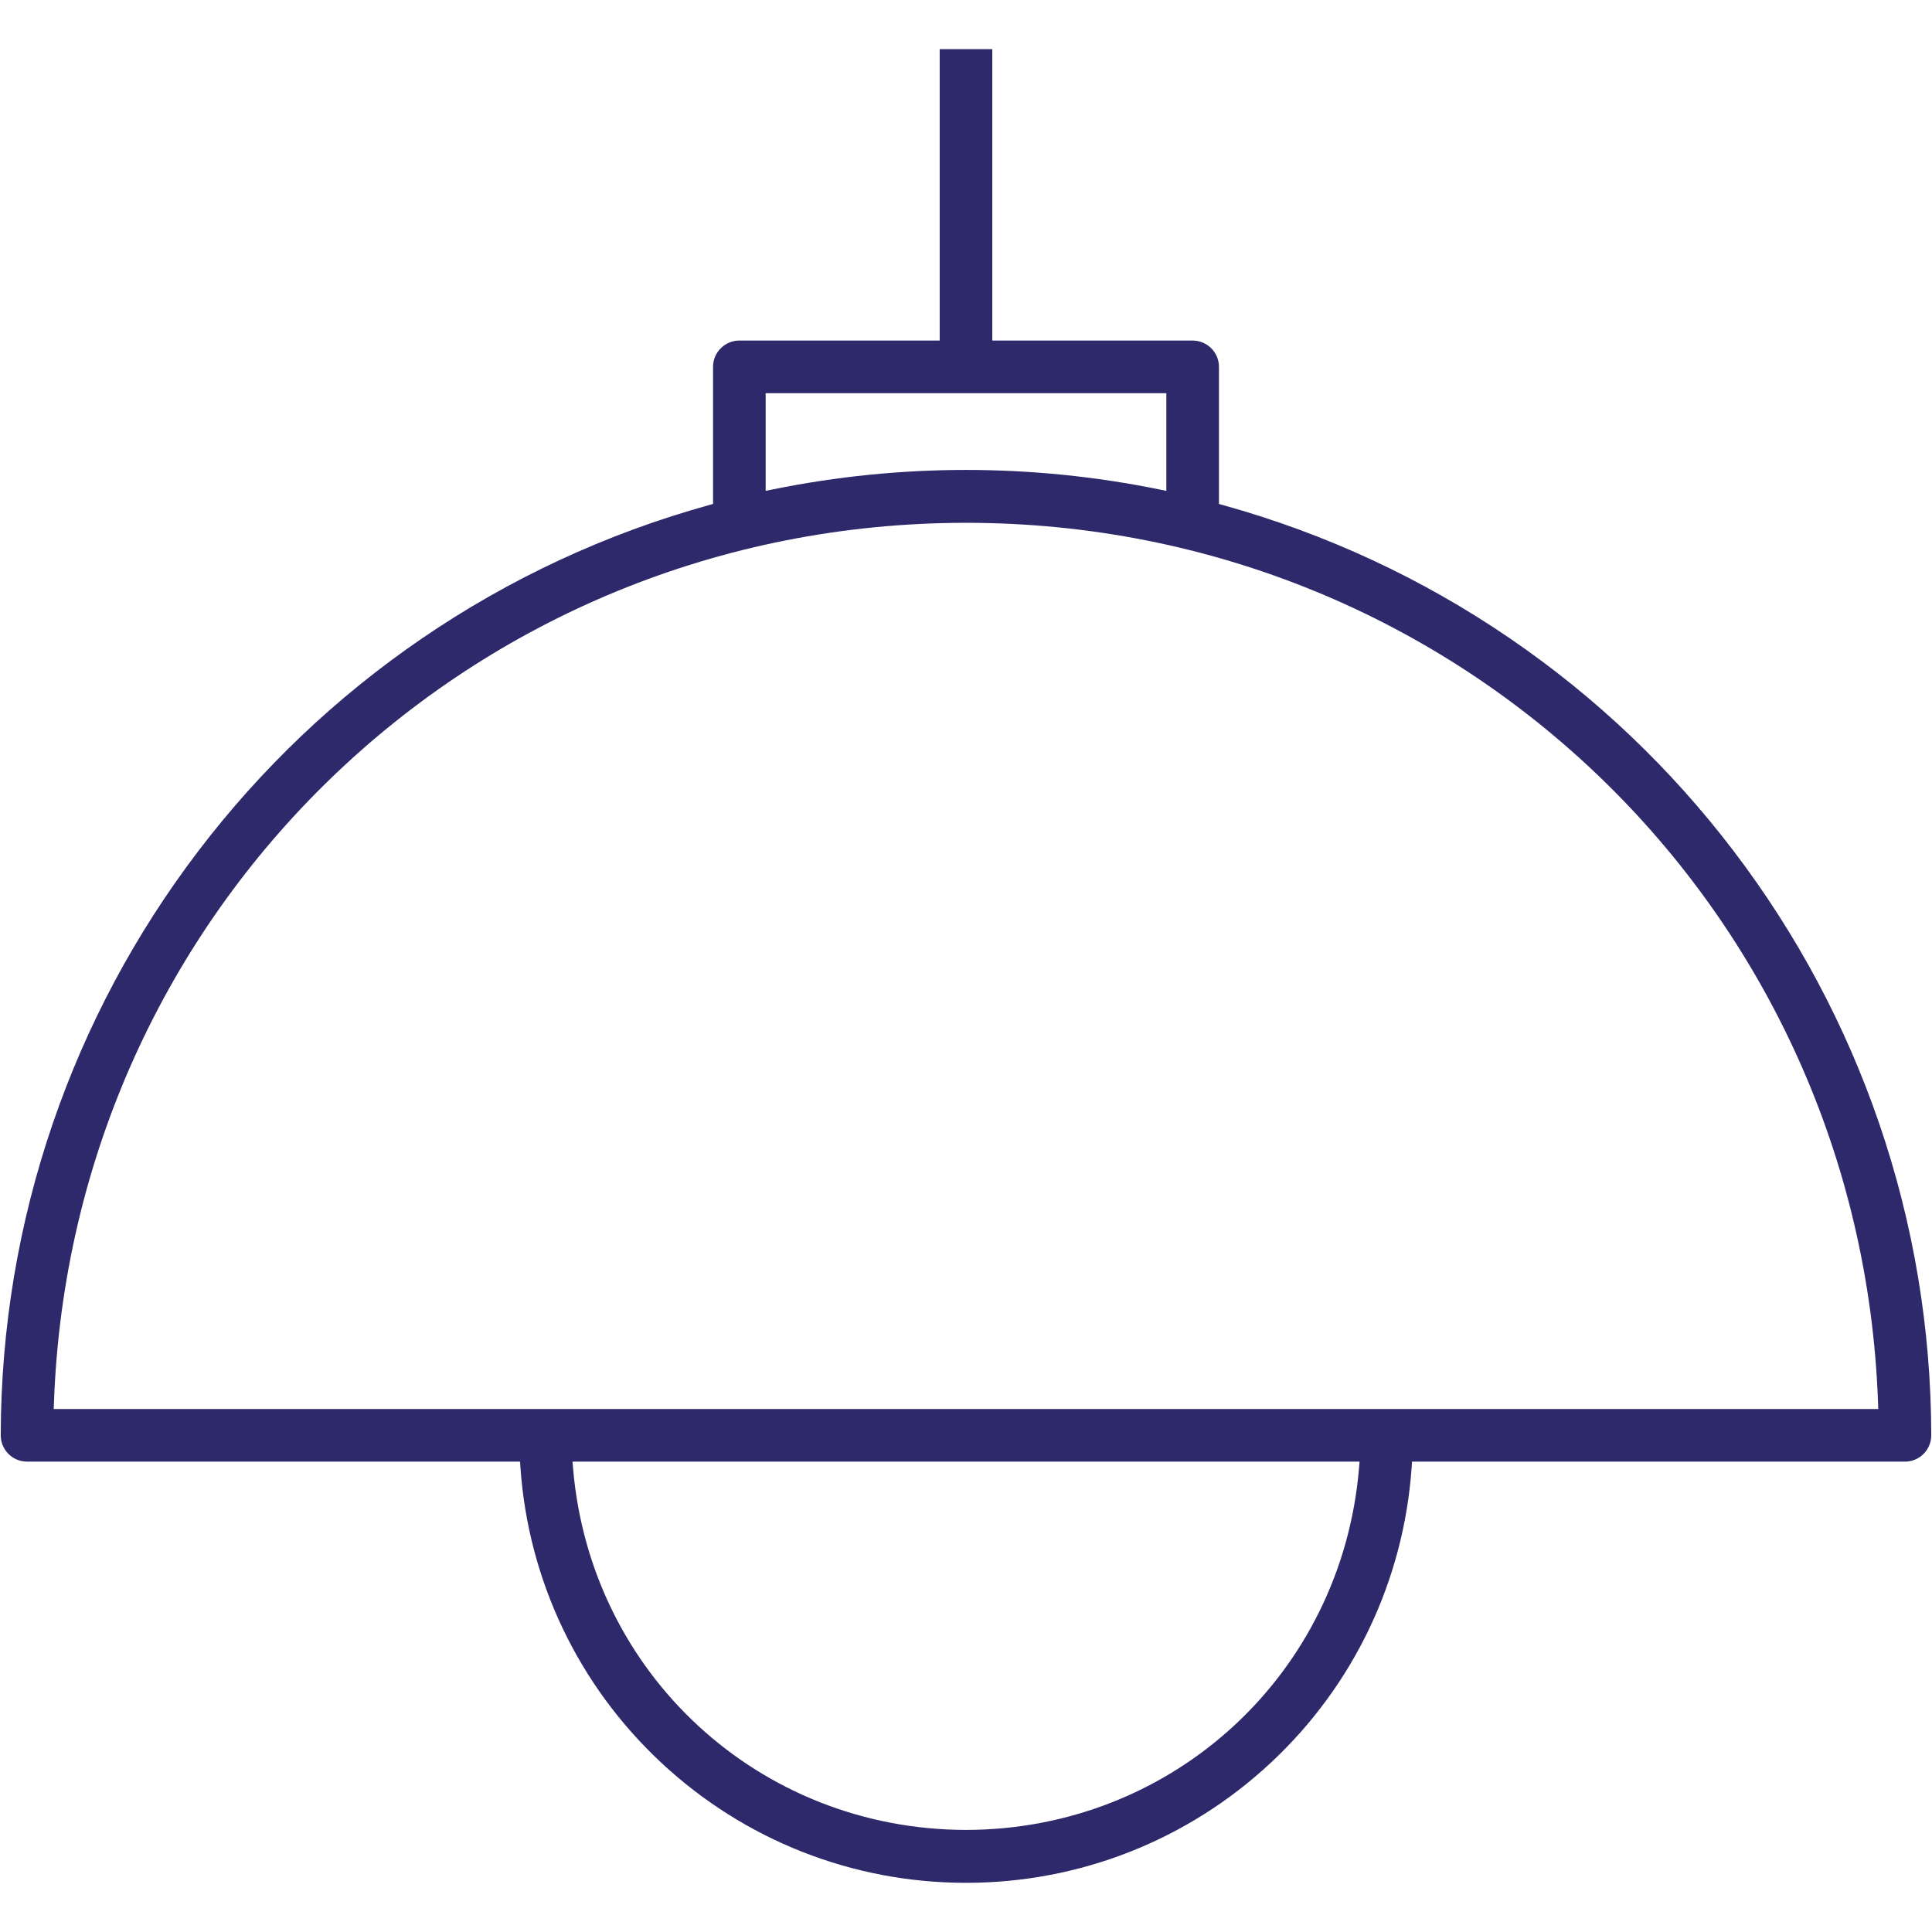
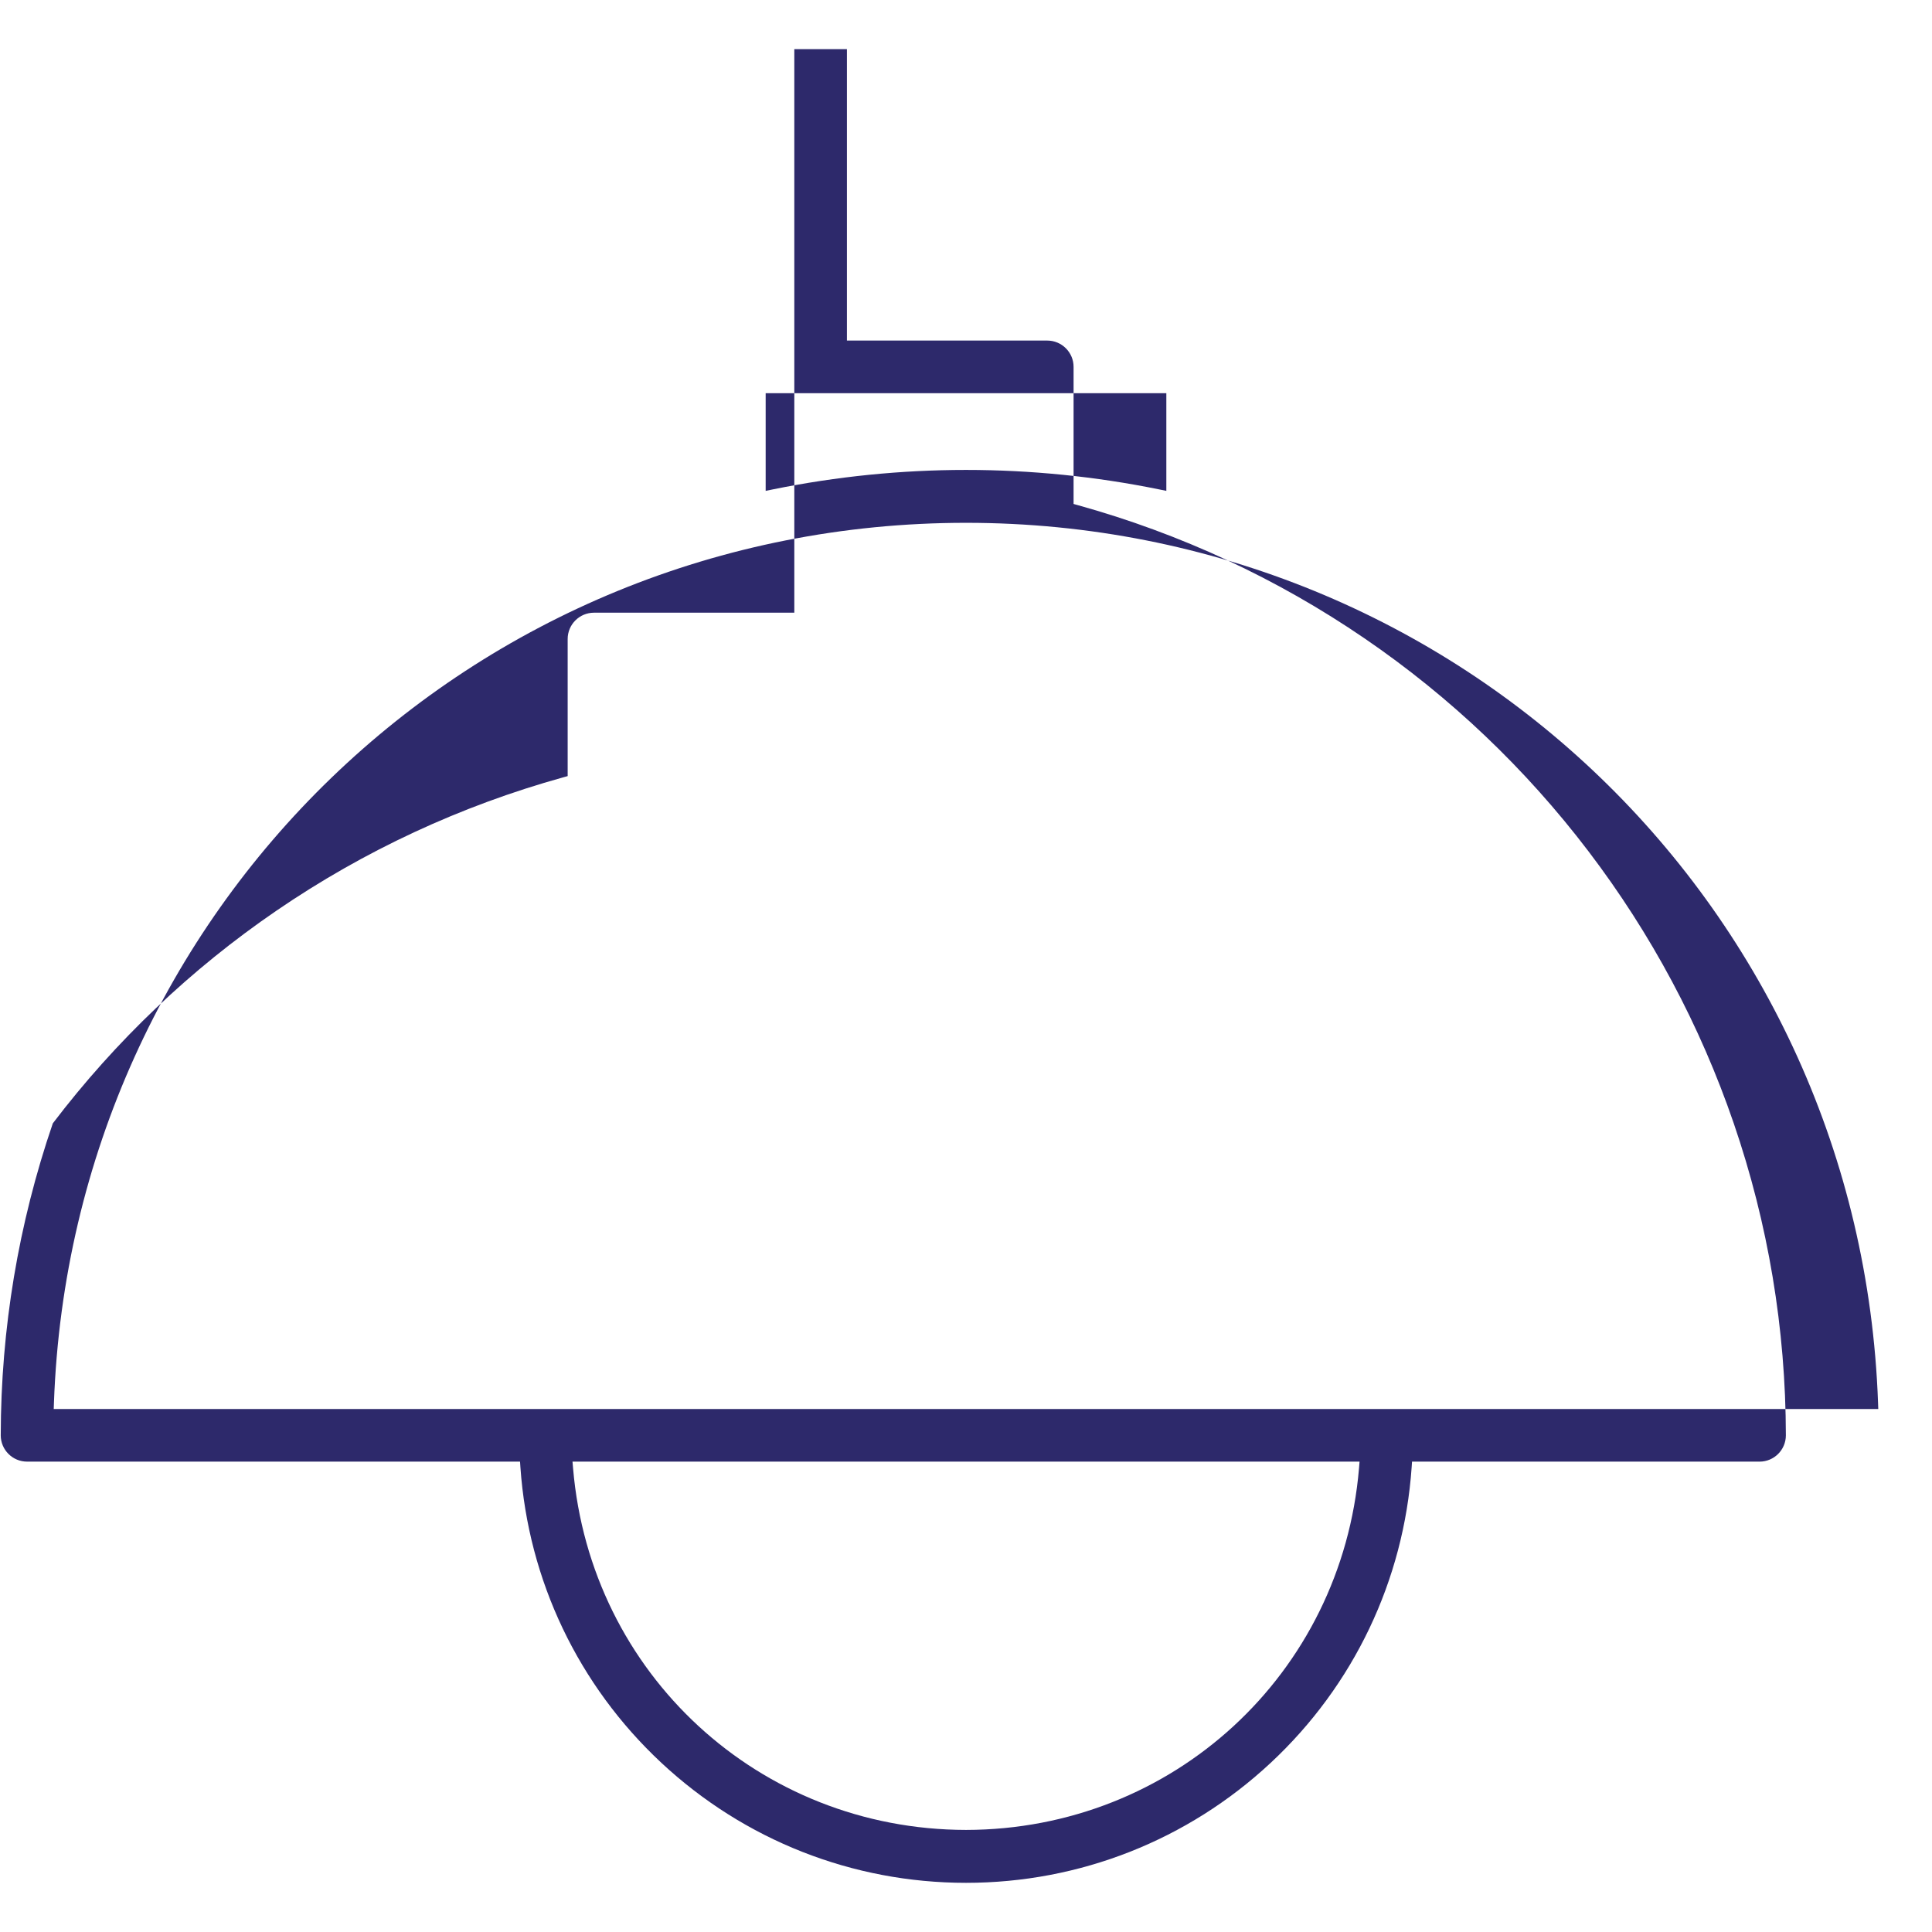
<svg xmlns="http://www.w3.org/2000/svg" version="1.1" id="Capa_1" x="0px" y="0px" width="120px" height="120px" viewBox="0 0 120 120" enable-background="new 0 0 120 120" xml:space="preserve">
-   <path fill="#2D296B" d="M60.002,116.946c-7.048,0-13.768-2.647-18.923-7.454c-5.154-4.807-8.264-11.325-8.755-18.356l-0.024-0.352  H1.68c-0.901,0-1.634-0.732-1.634-1.634c0.009-6.62,1.098-13.14,3.235-19.377C5.368,63.688,8.406,58,12.311,52.869  c3.905-5.131,8.577-9.575,13.888-13.208c5.442-3.723,11.436-6.51,17.814-8.283l0.276-0.077v-8.516c0-0.9,0.733-1.633,1.634-1.633  h12.443V3.054h3.268v18.099h12.443c0.901,0,1.635,0.733,1.635,1.633v8.516l0.275,0.077c6.378,1.773,12.372,4.56,17.814,8.283  c5.311,3.632,9.983,8.076,13.887,13.208c3.905,5.13,6.943,10.818,9.029,16.904c2.138,6.237,3.227,12.757,3.236,19.378  c0,0.9-0.733,1.633-1.634,1.633H87.704l-0.024,0.352c-0.491,7.031-3.601,13.55-8.755,18.356S67.051,116.946,60.002,116.946z   M35.594,91.193C36.674,103.98,47.166,113.64,60,113.66c12.836-0.018,23.331-9.676,24.411-22.467l0.034-0.409H35.559L35.594,91.193z   M60,32.473c-30.667,0-55.55,24.007-56.649,54.653l-0.014,0.392h113.326l-0.014-0.392C115.55,56.479,90.666,32.473,60,32.473z   M60,29.188c4.02,0,8.053,0.406,11.991,1.208l0.452,0.092v-6.067H47.557v6.067l0.453-0.092C51.947,29.595,55.981,29.188,60,29.188z" />
+   <path fill="#2D296B" d="M60.002,116.946c-7.048,0-13.768-2.647-18.923-7.454c-5.154-4.807-8.264-11.325-8.755-18.356l-0.024-0.352  H1.68c-0.901,0-1.634-0.732-1.634-1.634c0.009-6.62,1.098-13.14,3.235-19.377c3.905-5.131,8.577-9.575,13.888-13.208c5.442-3.723,11.436-6.51,17.814-8.283l0.276-0.077v-8.516c0-0.9,0.733-1.633,1.634-1.633  h12.443V3.054h3.268v18.099h12.443c0.901,0,1.635,0.733,1.635,1.633v8.516l0.275,0.077c6.378,1.773,12.372,4.56,17.814,8.283  c5.311,3.632,9.983,8.076,13.887,13.208c3.905,5.13,6.943,10.818,9.029,16.904c2.138,6.237,3.227,12.757,3.236,19.378  c0,0.9-0.733,1.633-1.634,1.633H87.704l-0.024,0.352c-0.491,7.031-3.601,13.55-8.755,18.356S67.051,116.946,60.002,116.946z   M35.594,91.193C36.674,103.98,47.166,113.64,60,113.66c12.836-0.018,23.331-9.676,24.411-22.467l0.034-0.409H35.559L35.594,91.193z   M60,32.473c-30.667,0-55.55,24.007-56.649,54.653l-0.014,0.392h113.326l-0.014-0.392C115.55,56.479,90.666,32.473,60,32.473z   M60,29.188c4.02,0,8.053,0.406,11.991,1.208l0.452,0.092v-6.067H47.557v6.067l0.453-0.092C51.947,29.595,55.981,29.188,60,29.188z" />
</svg>